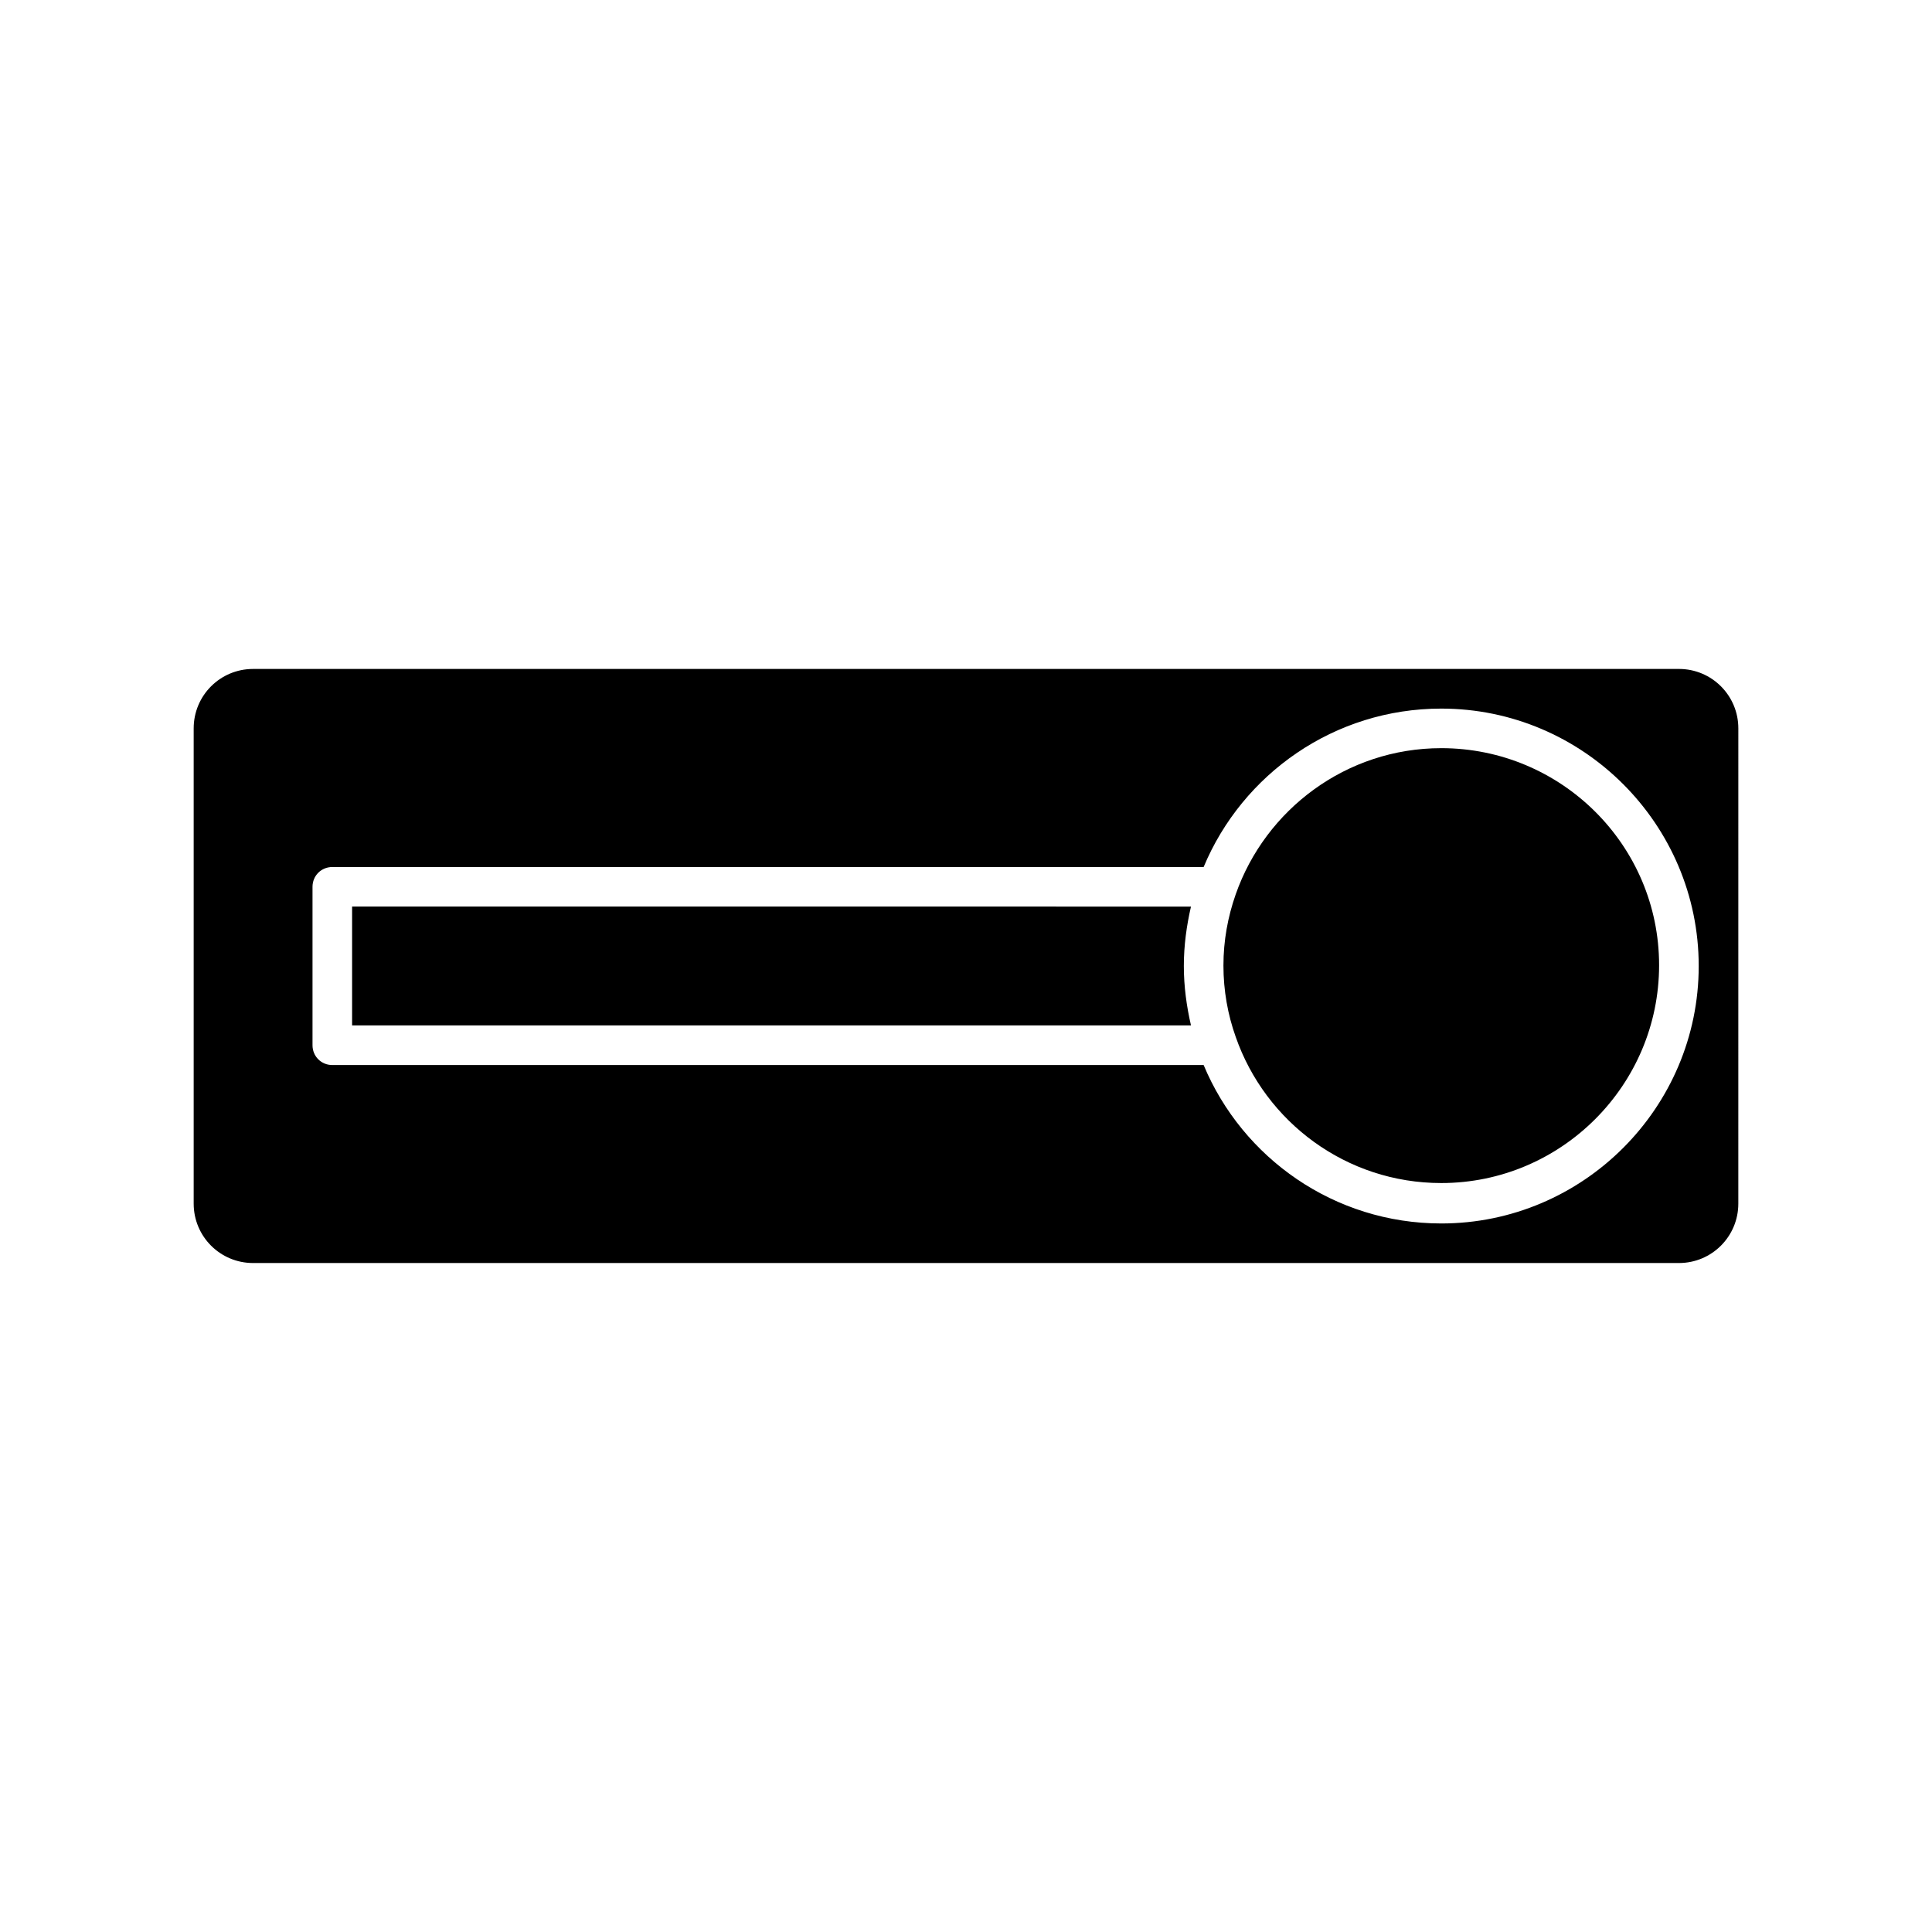
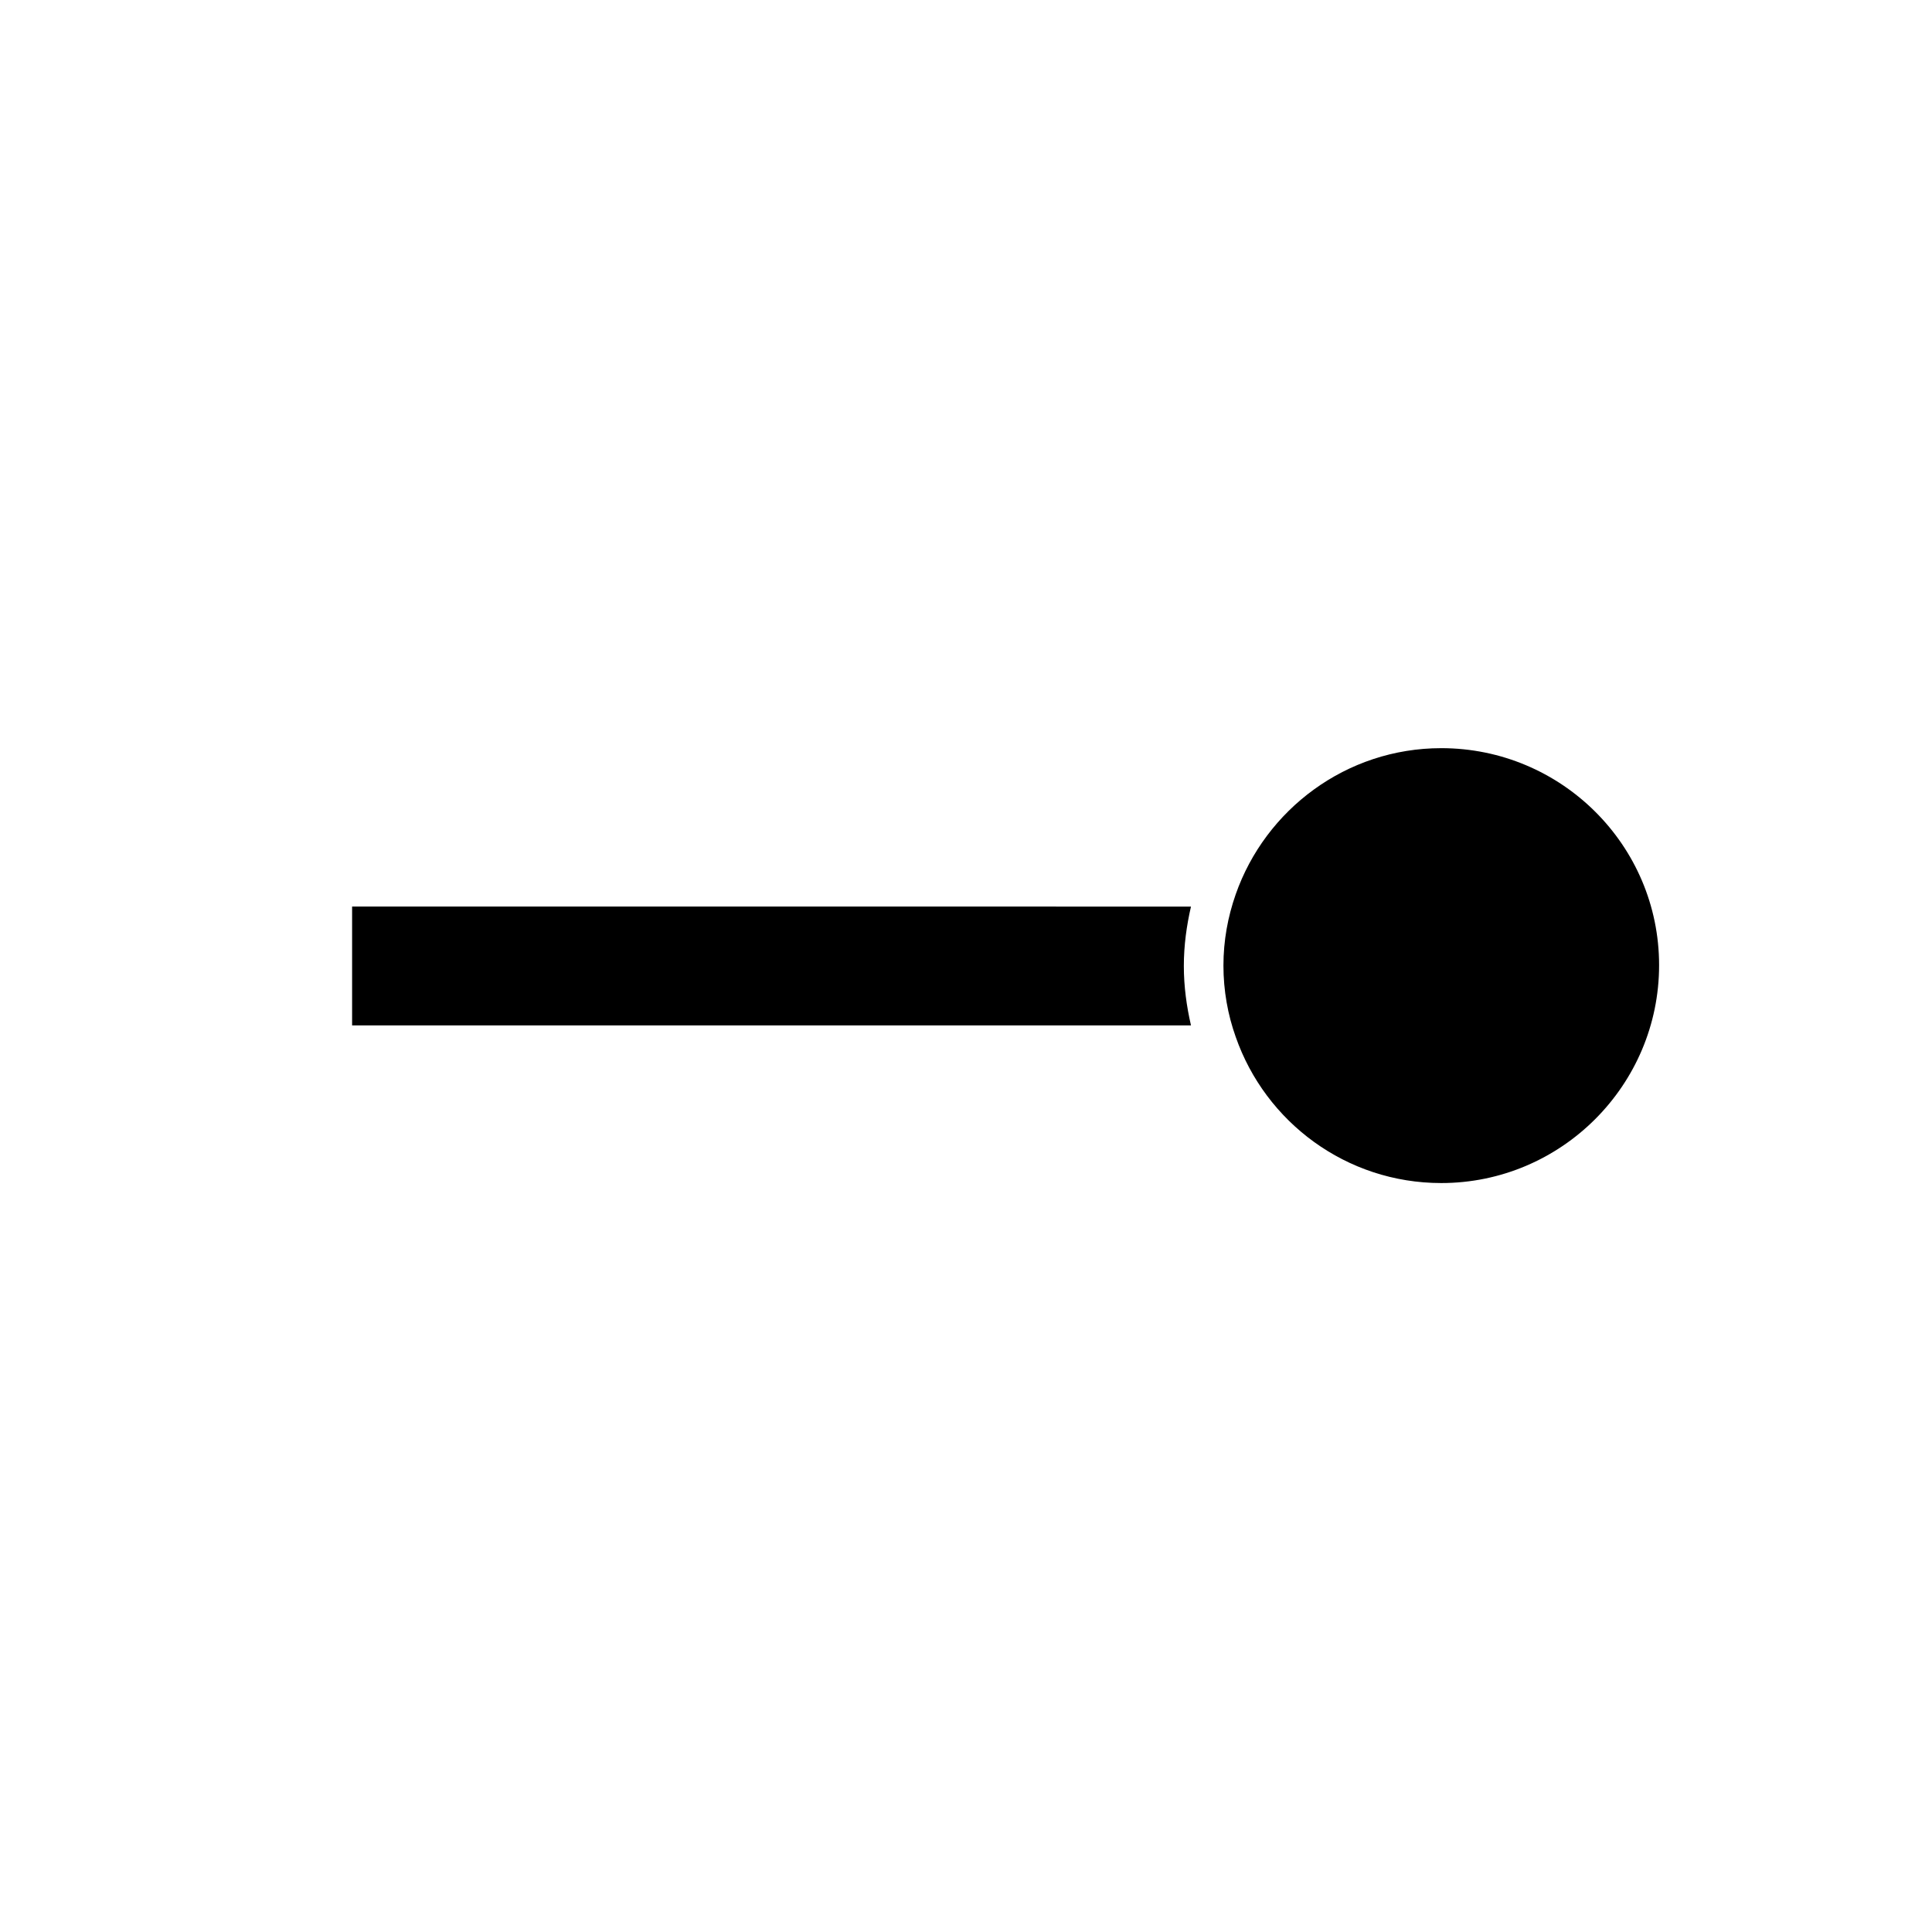
<svg xmlns="http://www.w3.org/2000/svg" fill="#000000" width="800px" height="800px" version="1.1" viewBox="144 144 512 512">
  <g>
    <path d="m400 384.25h-162.69v31.488h222.31c-1.156-5.039-1.891-10.285-1.891-15.742s0.734-10.707 1.891-15.742z" />
    <path d="m525.95 342.27c-25.191 0-46.602 16.27-54.473 38.73-2.098 5.984-3.254 12.281-3.254 18.895s1.156 13.016 3.254 18.895c7.871 22.566 29.285 38.73 54.473 38.73 31.805 0 57.727-25.926 57.727-57.727 0.004-31.809-25.922-57.523-57.727-57.523z" />
-     <path d="m588.93 321.28h-377.86c-8.711 0-15.742 7.031-15.742 15.742v125.95c0 8.711 7.031 15.742 15.742 15.742h377.86c8.711 0 15.742-7.031 15.742-15.742l0.004-125.95c0-8.711-7.031-15.746-15.746-15.746zm-62.977 146.95c-28.34 0-52.691-17.32-62.977-41.984h-230.91c-2.938 0-5.246-2.309-5.246-5.246v-41.984c0-2.938 2.309-5.246 5.246-5.246h230.91c10.285-24.664 34.637-41.984 62.977-41.984 37.574 0 68.223 30.648 68.223 68.223s-30.648 68.223-68.227 68.223z" />
  </g>
</svg>